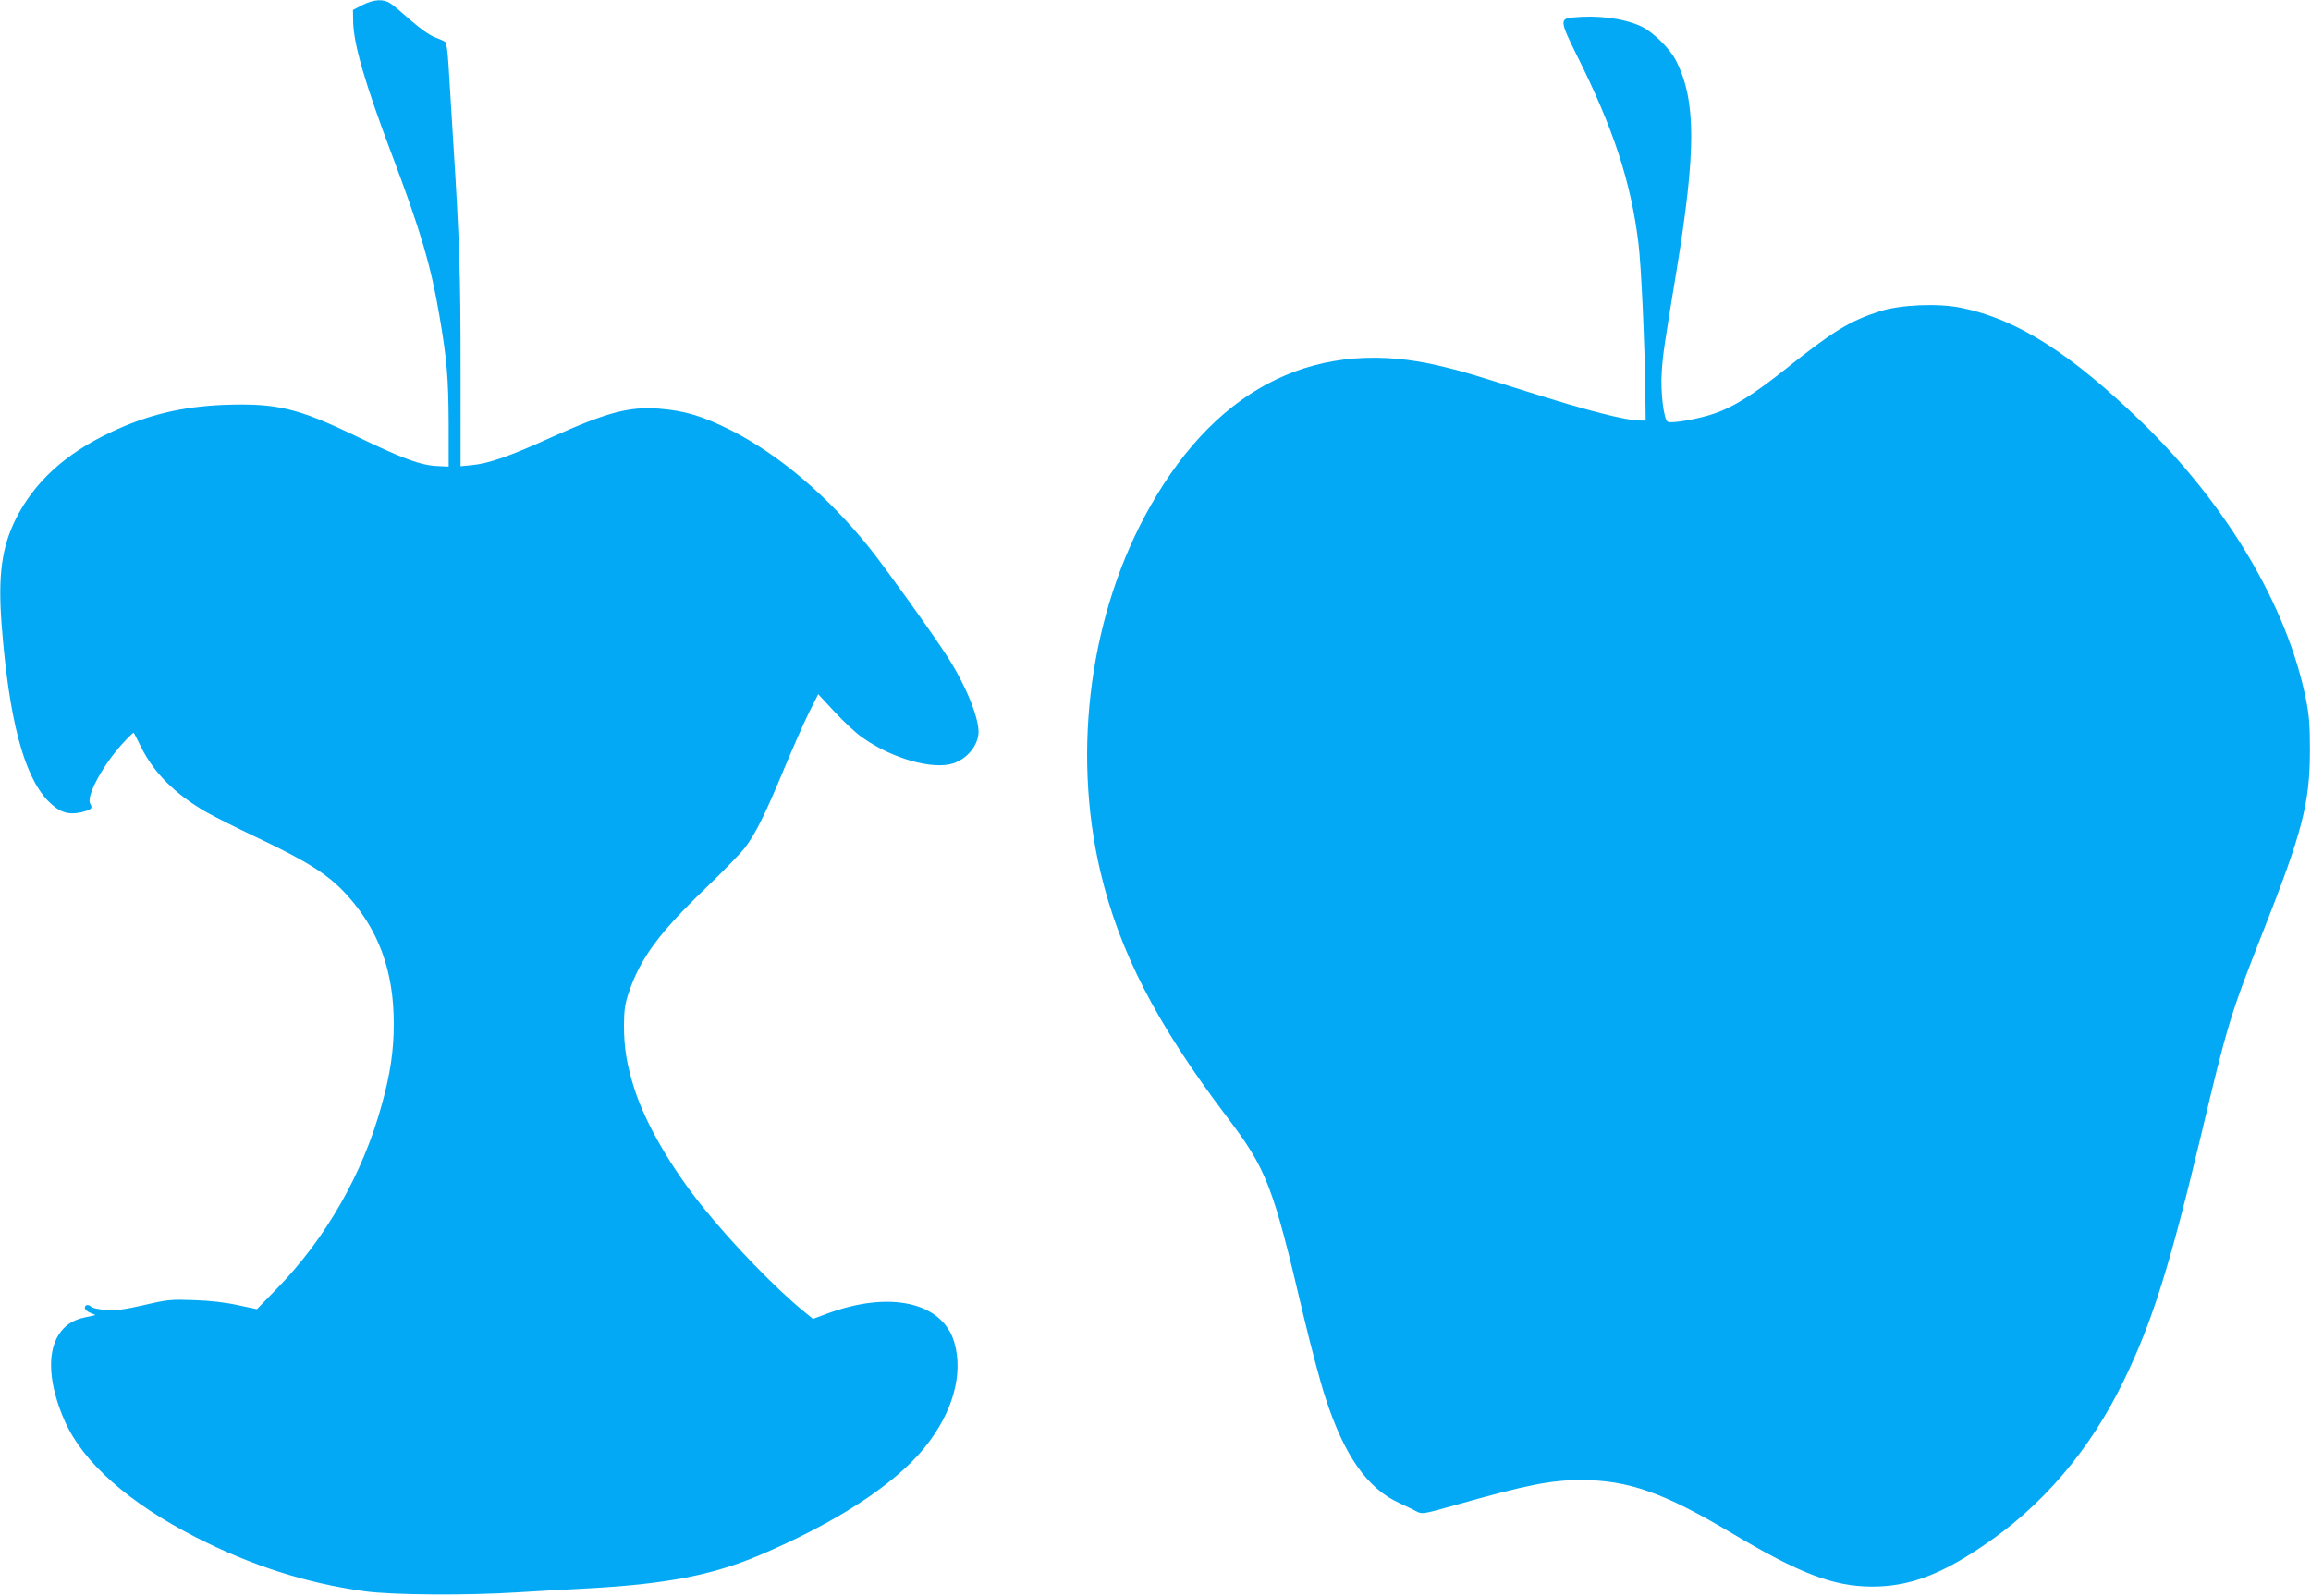
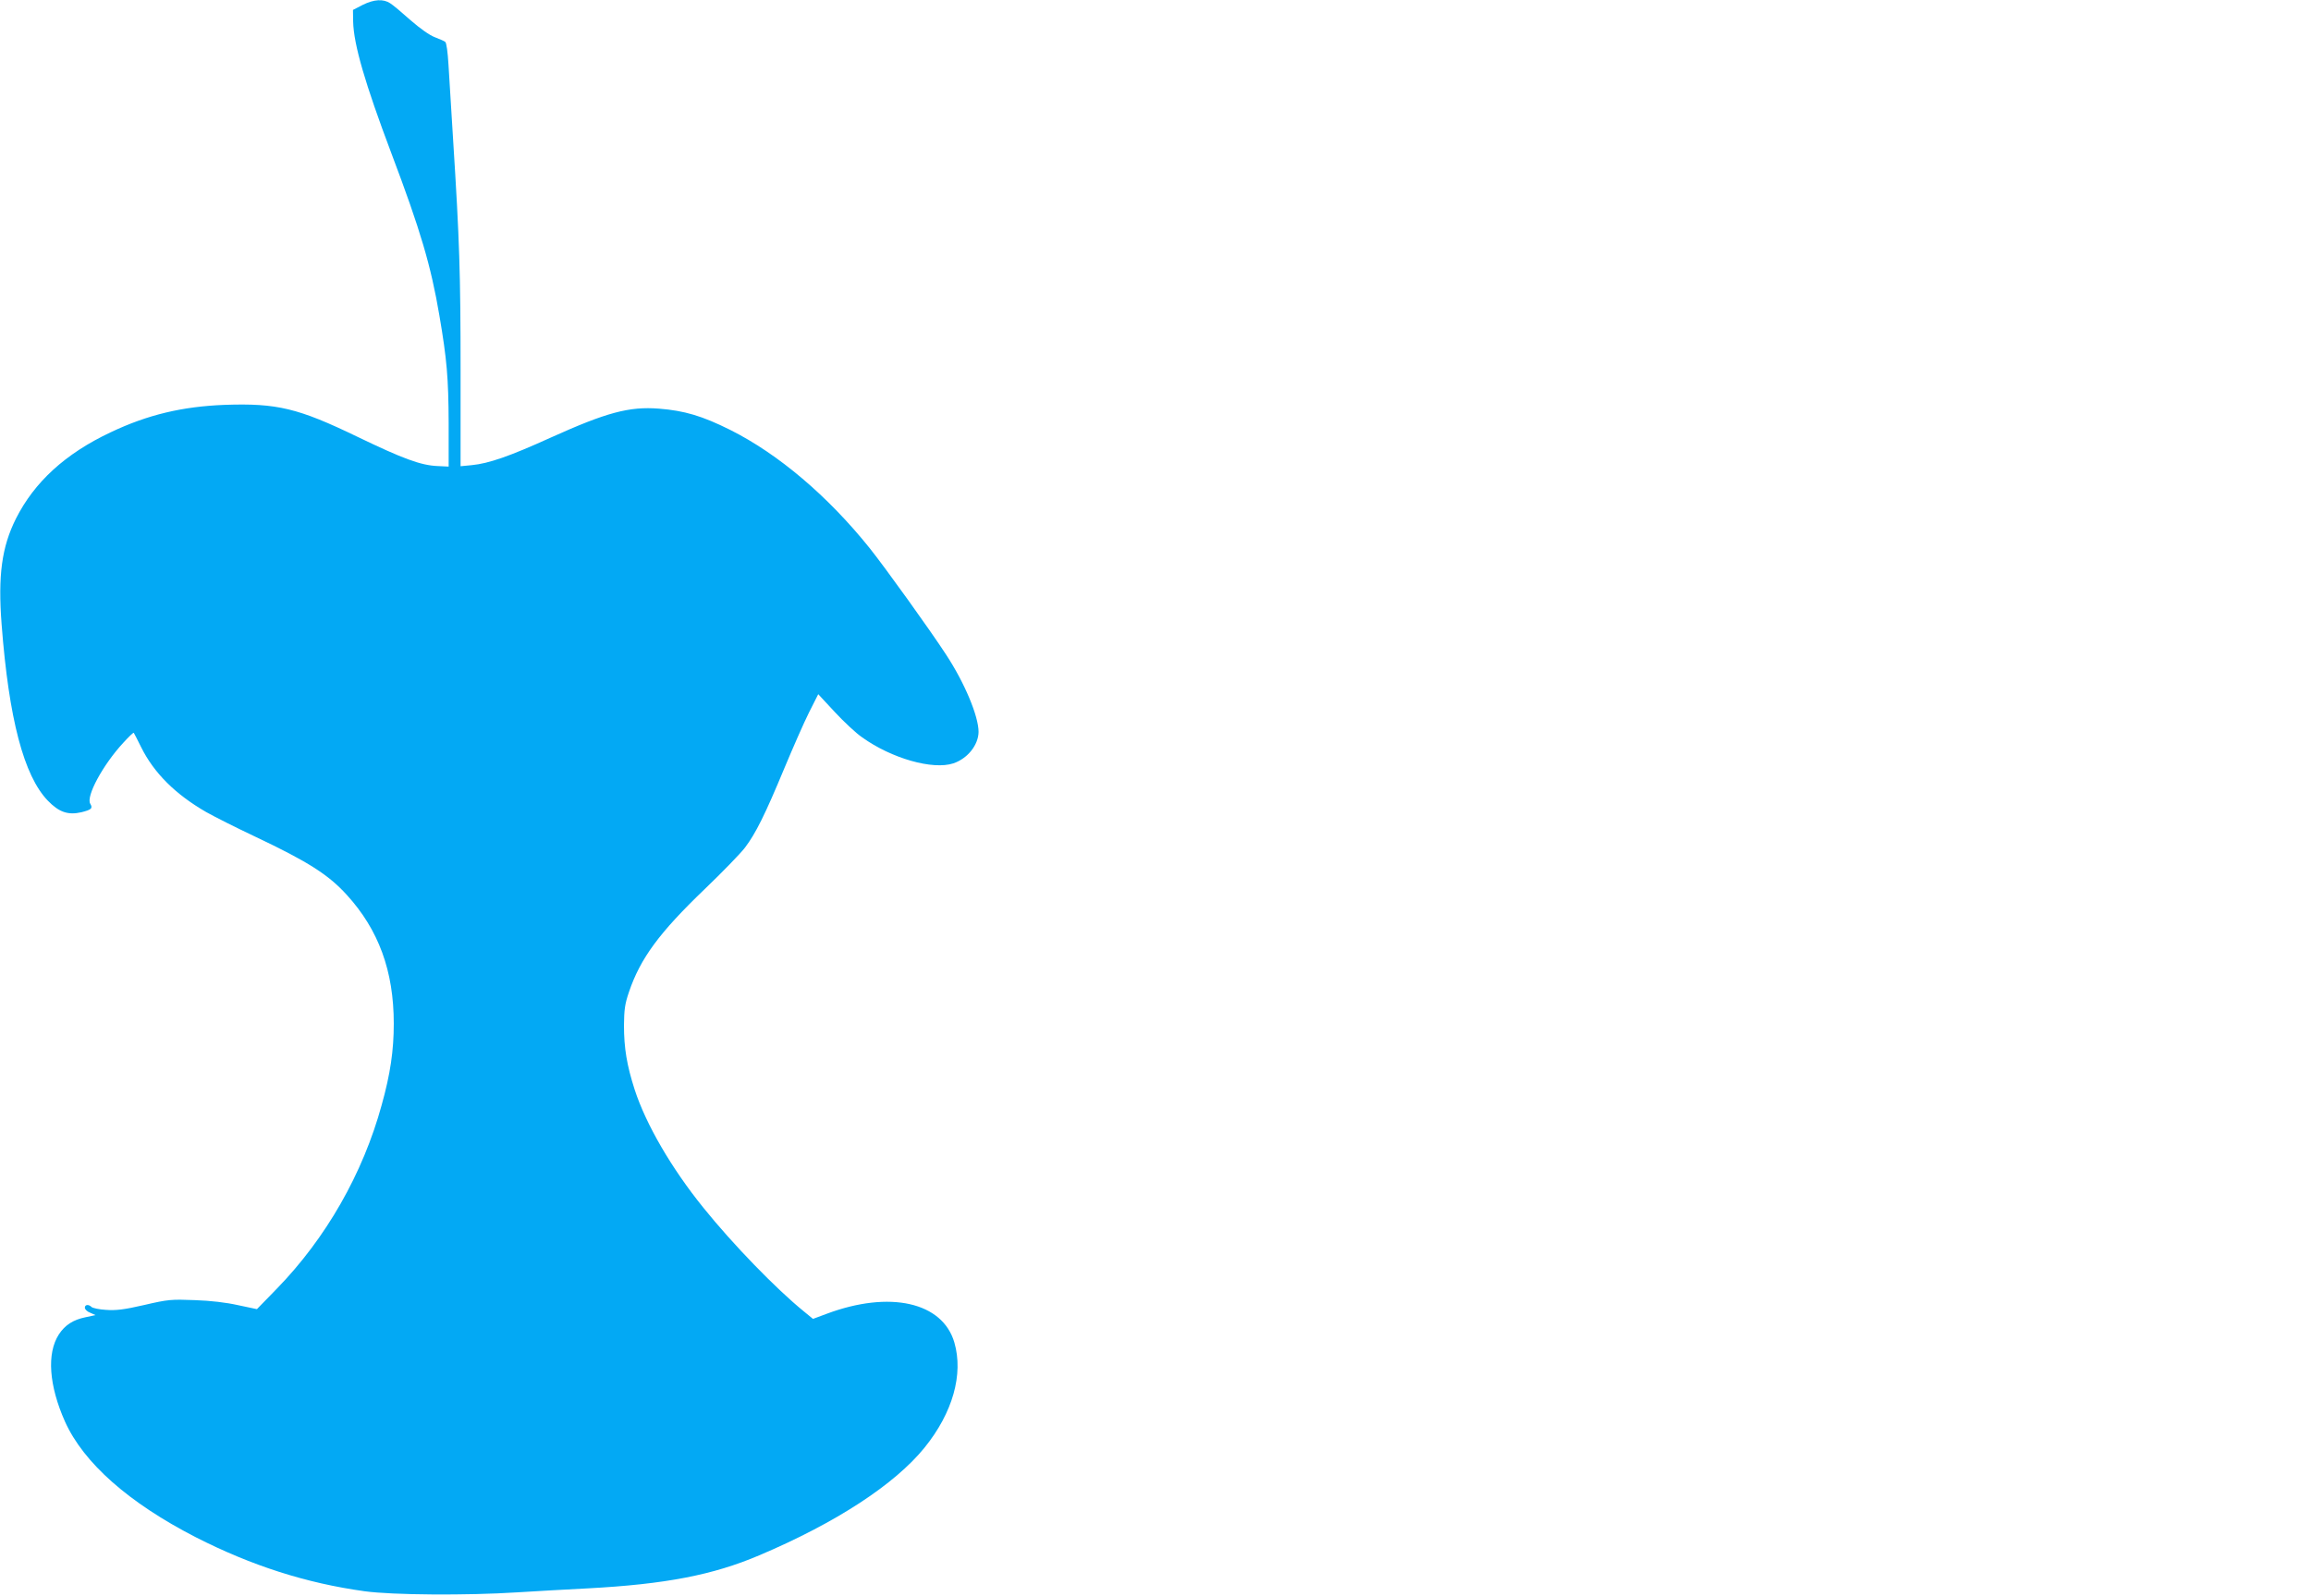
<svg xmlns="http://www.w3.org/2000/svg" version="1.0" width="1280pt" height="884pt" viewBox="0 0 1280 884" preserveAspectRatio="xMidYMid meet">
  <g transform="translate(0,884) scale(0.1,-0.1)" fill="#03a9f4" stroke="none">
    <path d="M2009 8813 l-54 -28 1 -65 c3 -127 66 -343 212 -730 161 -426 219 -622 266 -900 41 -240 50 -344 51 -595 l0 -240 -62 3 c-93 4 -192 41 -443 162 -329 159 -446 187 -735 177 -235 -9 -428 -55 -632 -152 -251 -118 -423 -276 -525 -479 -78 -156 -100 -314 -79 -586 40 -523 123 -838 256 -976 62 -64 112 -81 186 -64 56 14 64 22 49 47 -25 40 70 216 183 338 30 33 56 58 58 55 2 -3 21 -39 41 -80 71 -143 190 -261 360 -359 46 -26 169 -88 273 -137 289 -137 403 -209 505 -321 177 -194 261 -422 261 -714 0 -150 -19 -279 -67 -451 -104 -380 -308 -737 -580 -1017 l-111 -114 -104 22 c-67 15 -152 25 -241 28 -129 5 -146 4 -279 -27 -113 -26 -157 -31 -212 -27 -37 2 -74 10 -80 16 -16 16 -37 14 -37 -4 0 -9 13 -22 30 -28 l29 -13 -56 -12 c-68 -14 -113 -43 -147 -95 -68 -105 -55 -283 34 -483 103 -229 353 -450 725 -641 308 -157 610 -254 935 -299 154 -21 564 -24 845 -6 105 6 280 17 390 22 430 23 694 74 950 183 425 180 751 393 916 597 156 193 216 406 165 582 -65 224 -358 290 -708 159 l-75 -28 -50 41 c-153 124 -393 371 -558 576 -176 218 -317 460 -380 654 -43 134 -59 229 -59 356 1 87 5 118 28 185 63 186 169 329 418 568 99 95 200 199 225 232 59 78 111 183 217 438 48 115 109 254 137 310 l51 101 90 -97 c50 -54 118 -118 153 -142 163 -117 392 -182 506 -144 79 27 138 102 139 174 0 87 -77 272 -181 430 -88 135 -335 479 -422 588 -231 288 -505 521 -772 655 -156 78 -255 107 -395 118 -165 13 -291 -21 -601 -161 -229 -104 -343 -143 -436 -152 l-62 -6 0 530 c0 536 -6 723 -41 1273 -10 168 -22 358 -26 422 -4 68 -11 121 -18 126 -6 5 -32 16 -58 26 -29 11 -80 47 -134 94 -47 42 -98 85 -113 94 -38 25 -89 22 -152 -9z" />
-     <path d="M8708 8743 c-69 -7 -67 -23 26 -210 202 -404 299 -699 341 -1041 15 -119 35 -557 38 -826 l2 -156 -33 0 c-76 0 -297 57 -622 160 -321 101 -352 111 -473 140 -677 166 -1233 -100 -1615 -773 -333 -585 -437 -1348 -277 -2027 104 -441 311 -843 697 -1353 225 -297 257 -379 428 -1107 40 -168 94 -372 121 -453 105 -323 232 -503 409 -584 41 -19 87 -41 101 -49 25 -13 42 -10 204 36 399 113 533 140 702 140 261 0 459 -70 833 -293 377 -225 564 -296 778 -297 200 0 371 61 607 220 336 224 603 537 790 925 157 325 253 631 426 1355 147 620 164 673 342 1125 220 557 261 716 261 1010 0 136 -4 192 -22 281 -103 513 -435 1074 -908 1534 -395 383 -694 573 -1003 635 -128 26 -337 17 -451 -20 -166 -54 -257 -109 -522 -321 -174 -138 -286 -209 -392 -245 -86 -30 -233 -56 -258 -46 -23 8 -42 169 -34 279 7 100 13 141 81 553 110 670 110 948 -2 1169 -34 68 -130 161 -195 191 -100 45 -240 62 -380 48z" />
  </g>
</svg>